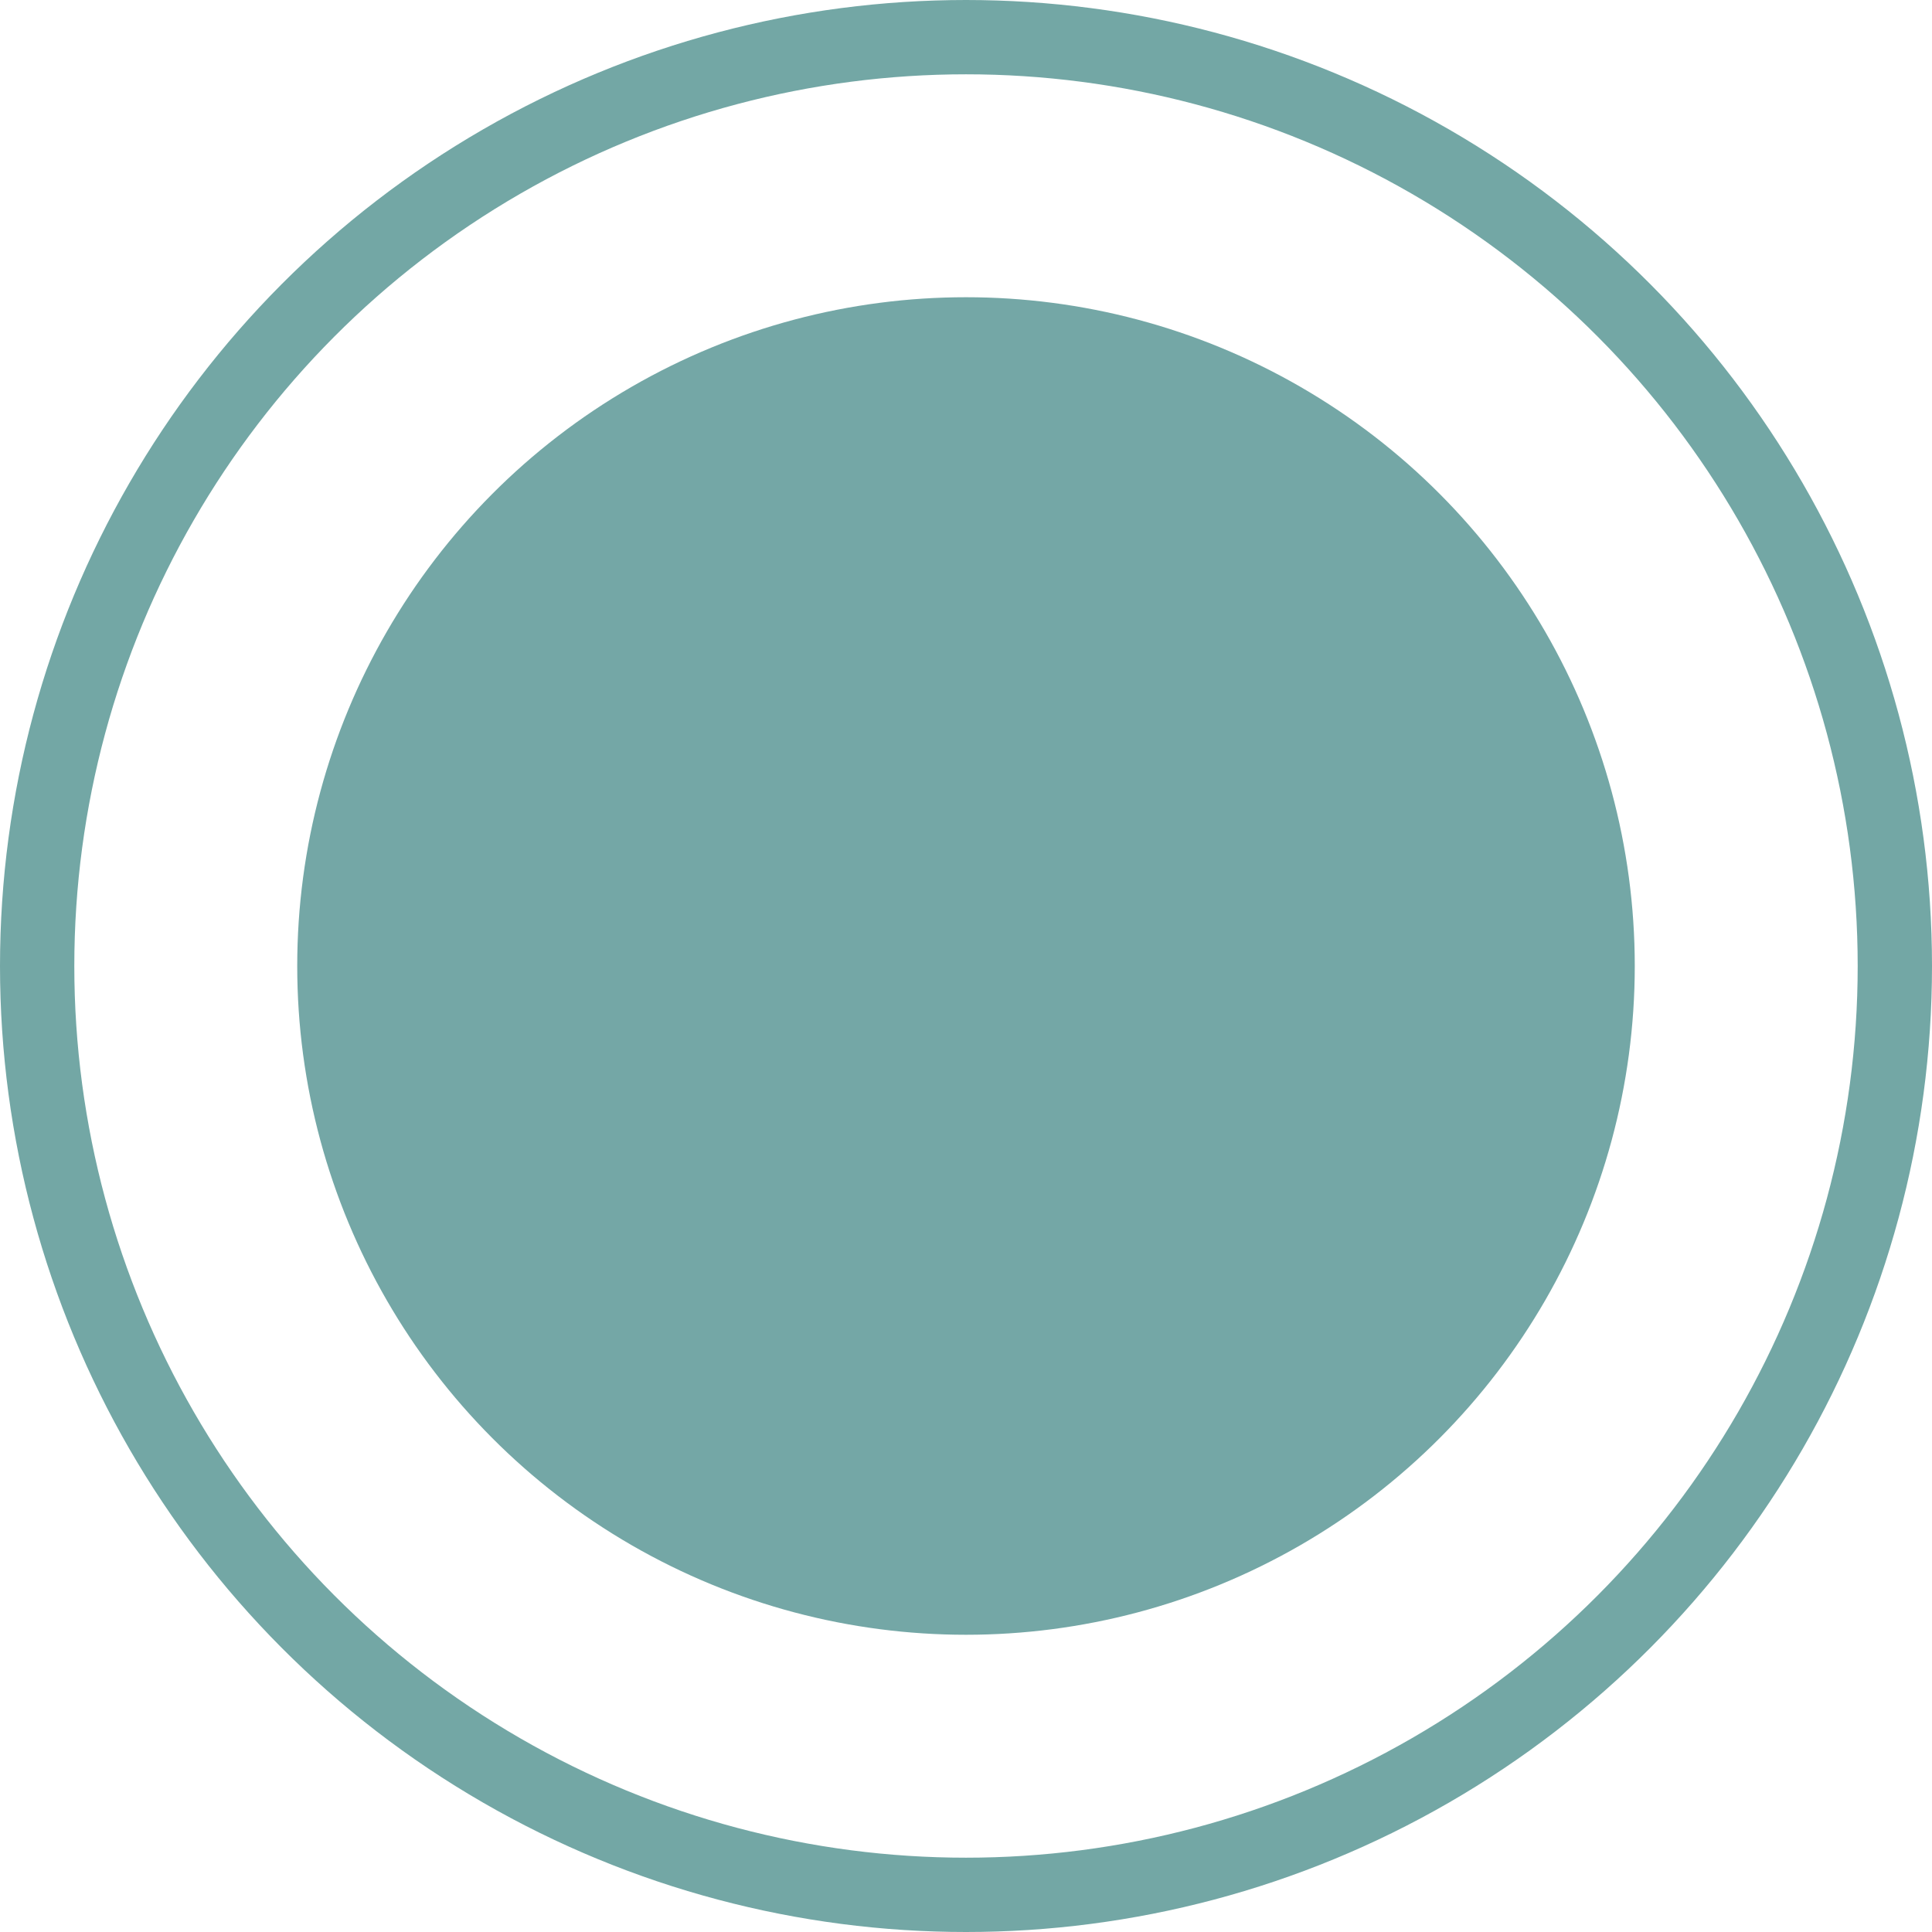
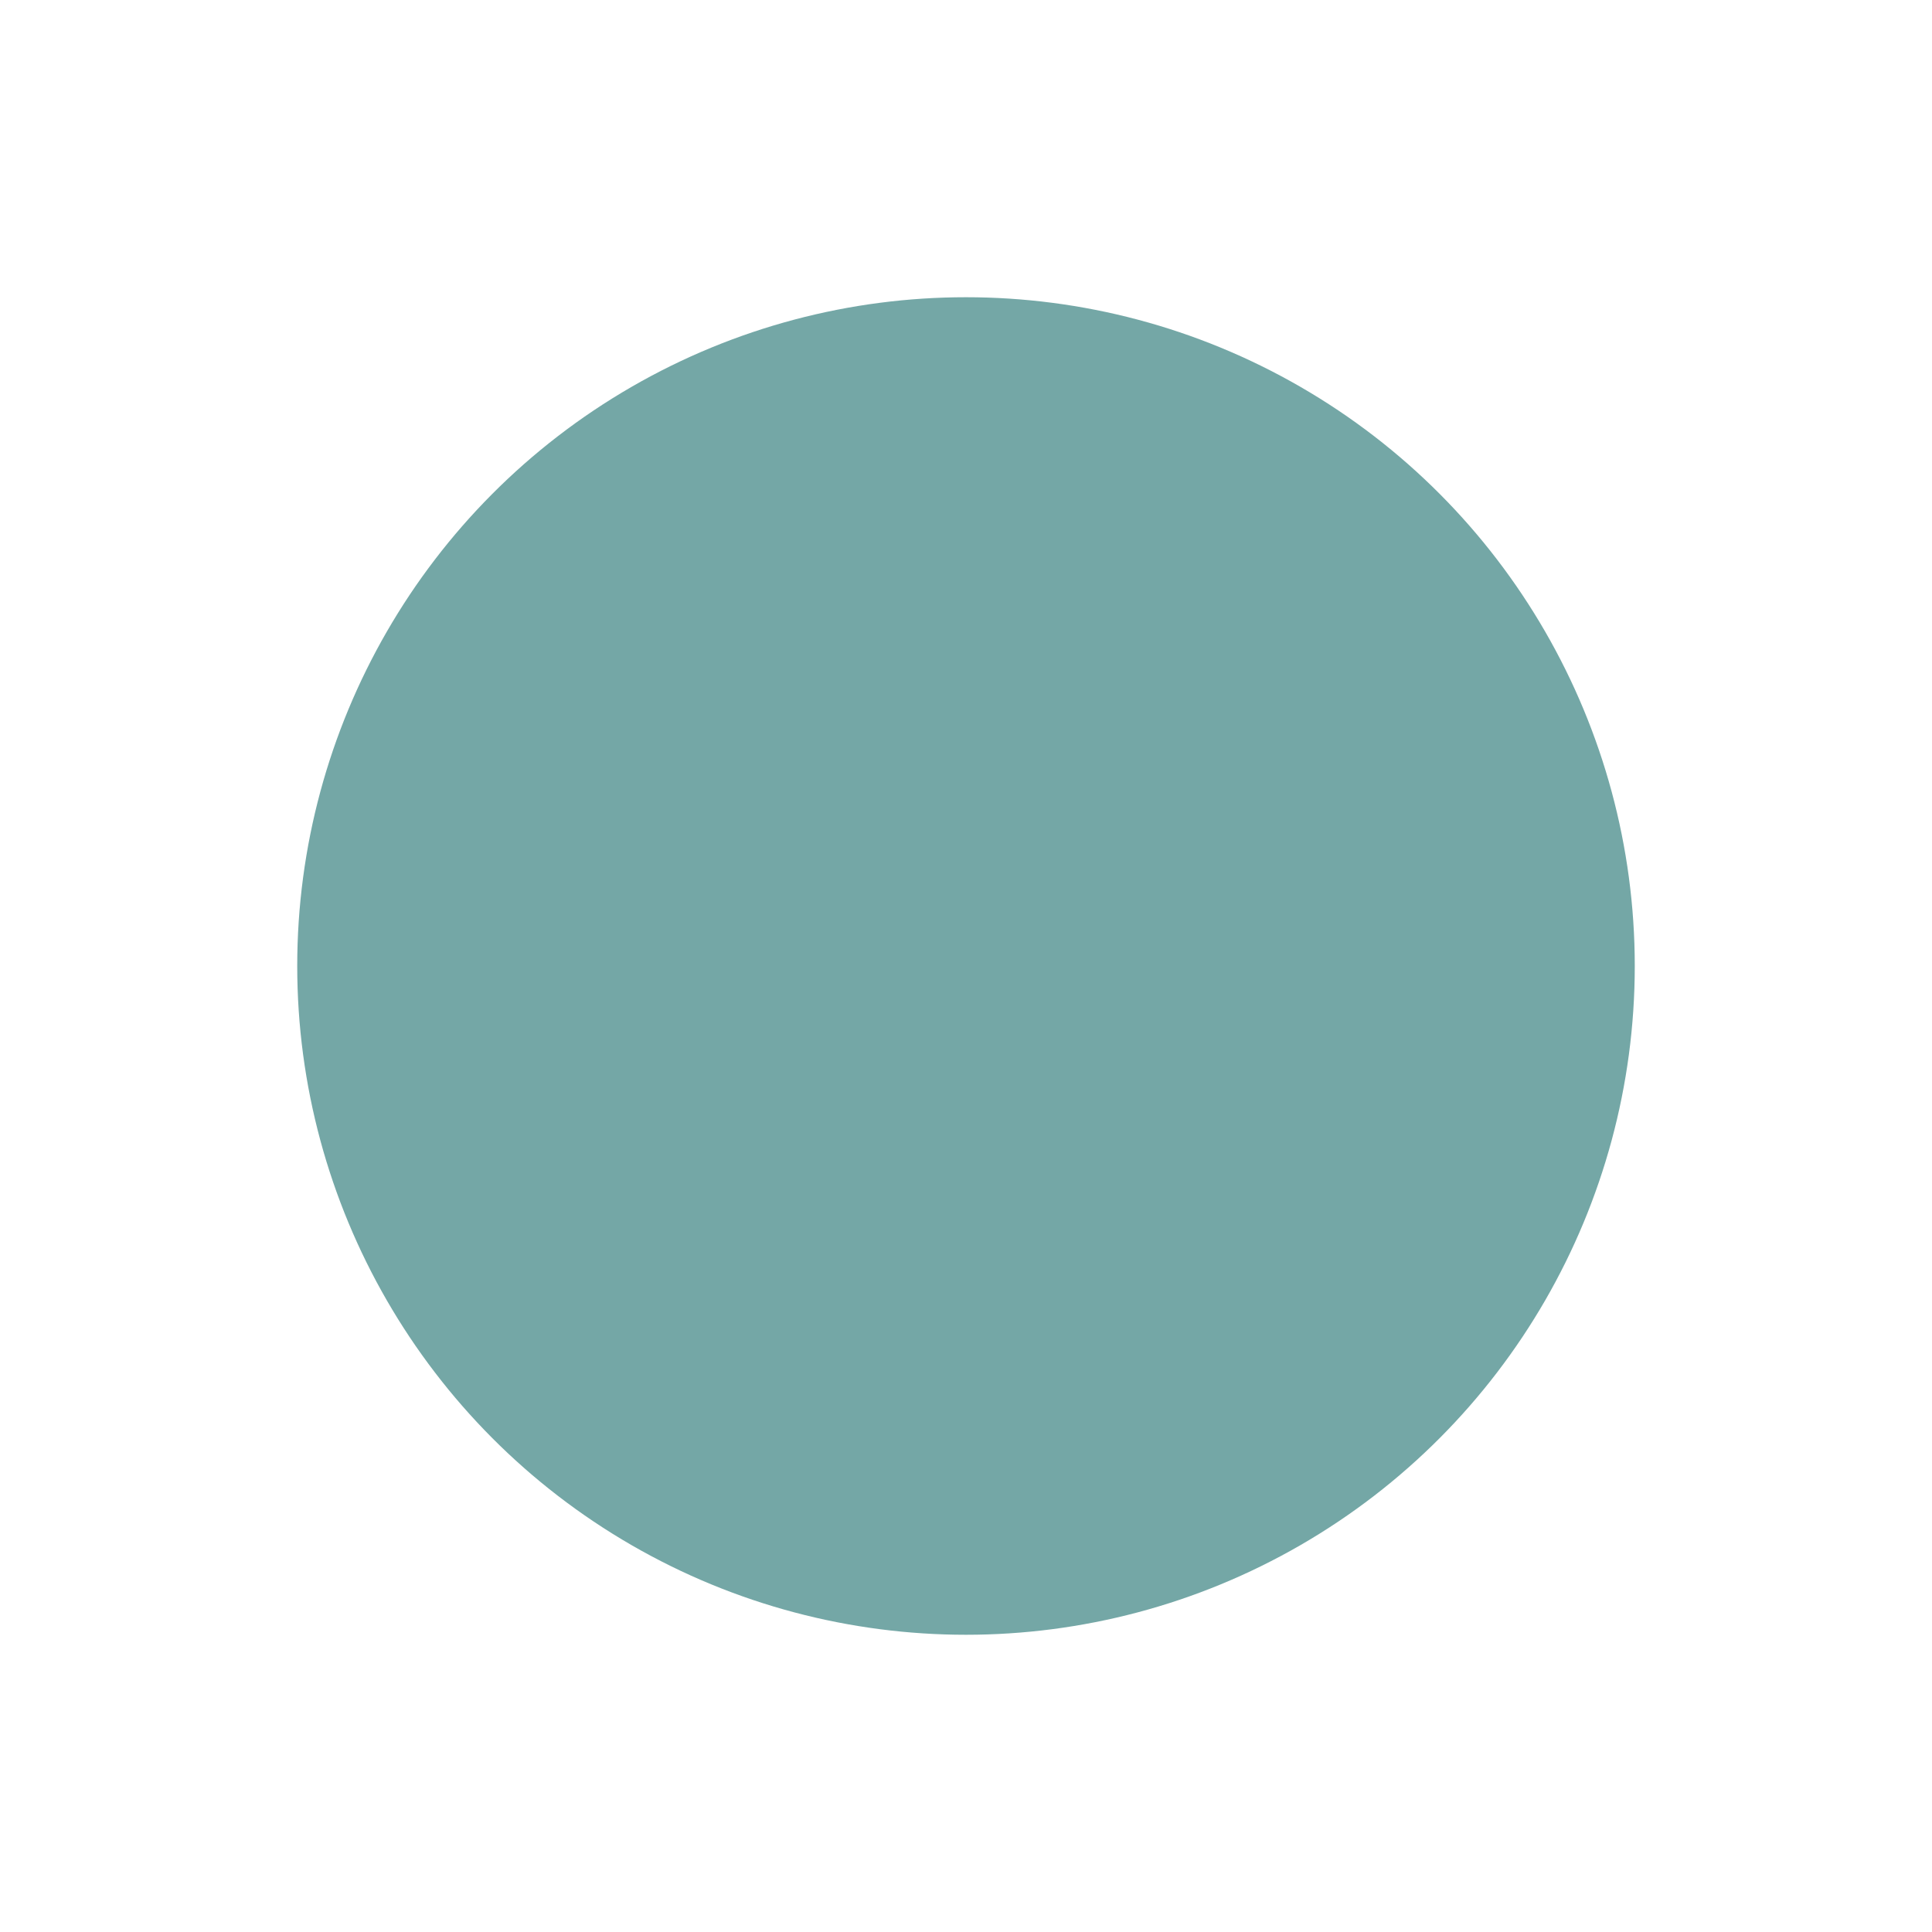
<svg xmlns="http://www.w3.org/2000/svg" width="26" height="26" viewBox="0 0 26 26">
  <g transform="translate(-246 -676)">
    <g transform="translate(246 676)" fill="none" stroke="#73a7a5" stroke-width="1">
      <circle cx="13" cy="13" r="13" stroke="none" />
-       <circle cx="13" cy="13" r="12.5" fill="none" />
    </g>
    <circle cx="9" cy="9" r="9" transform="translate(250 680)" fill="#74a7a6" />
  </g>
</svg>